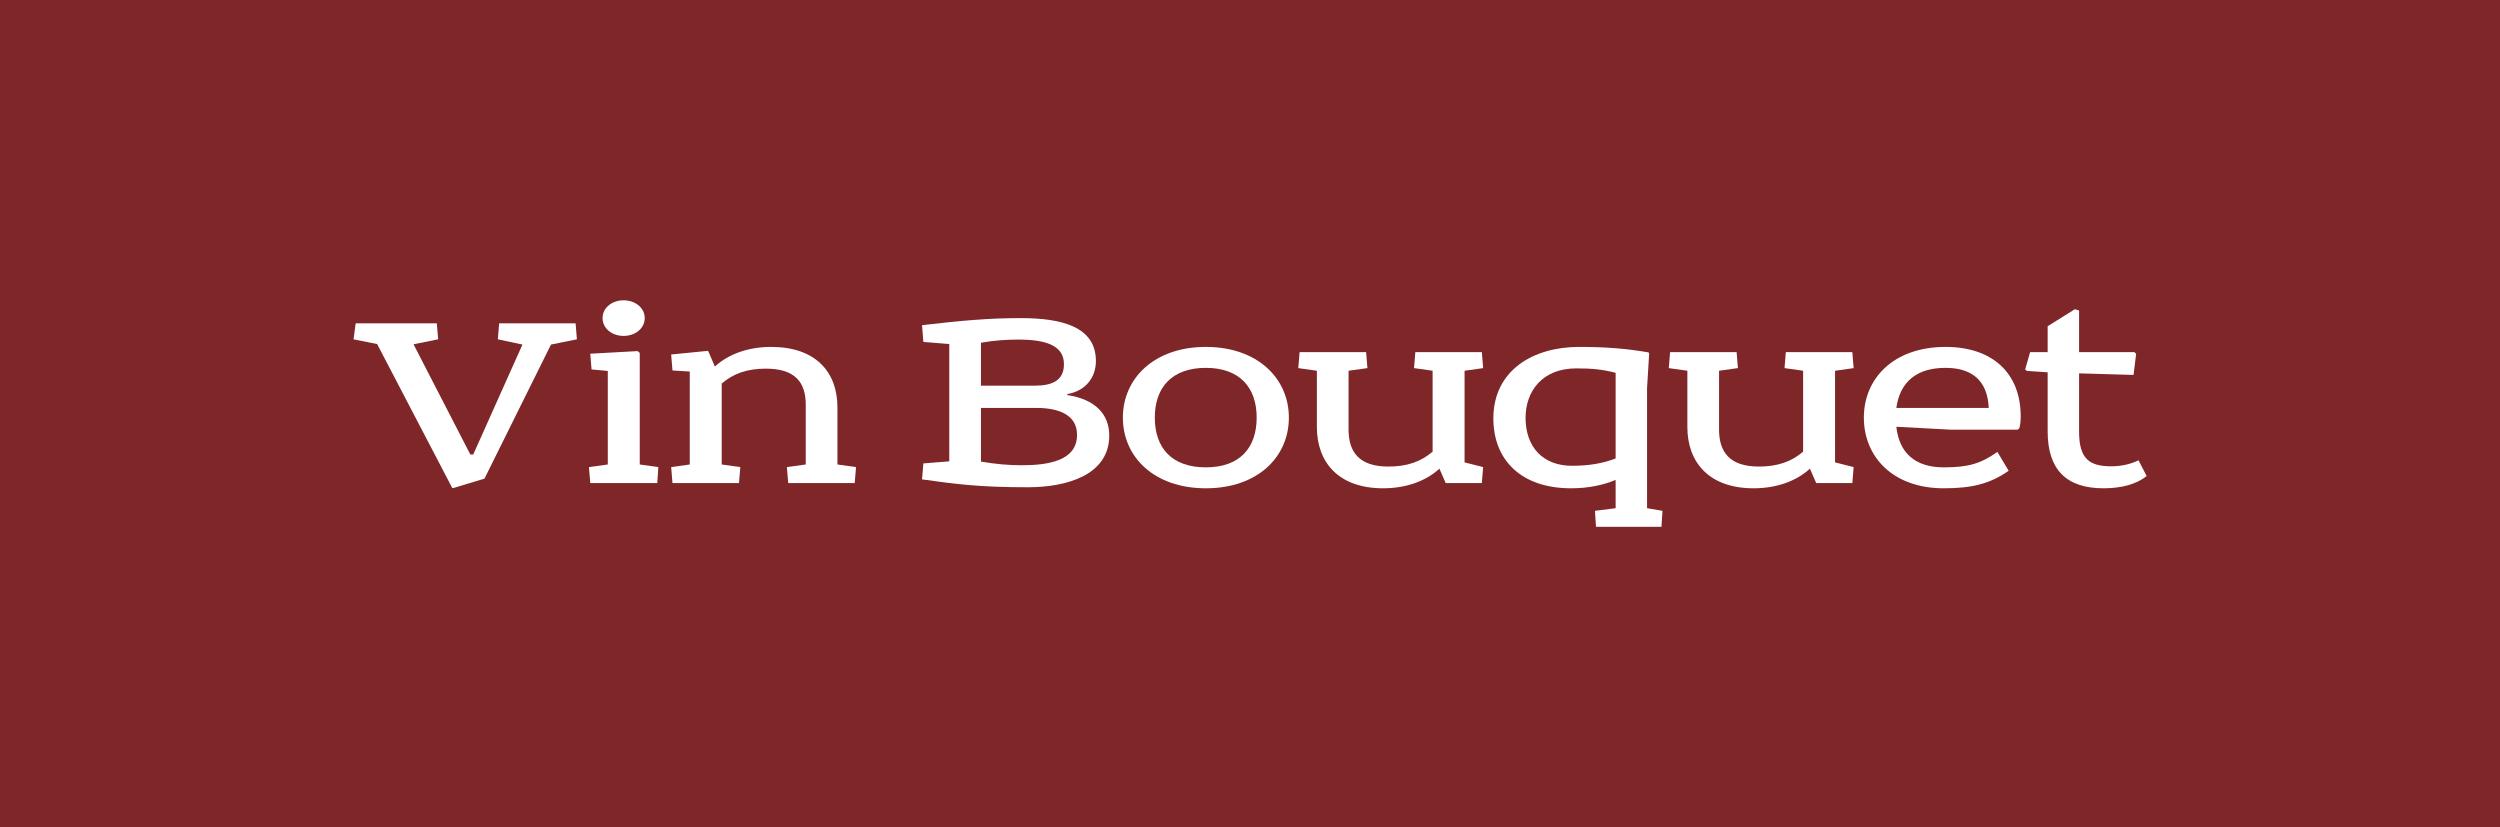
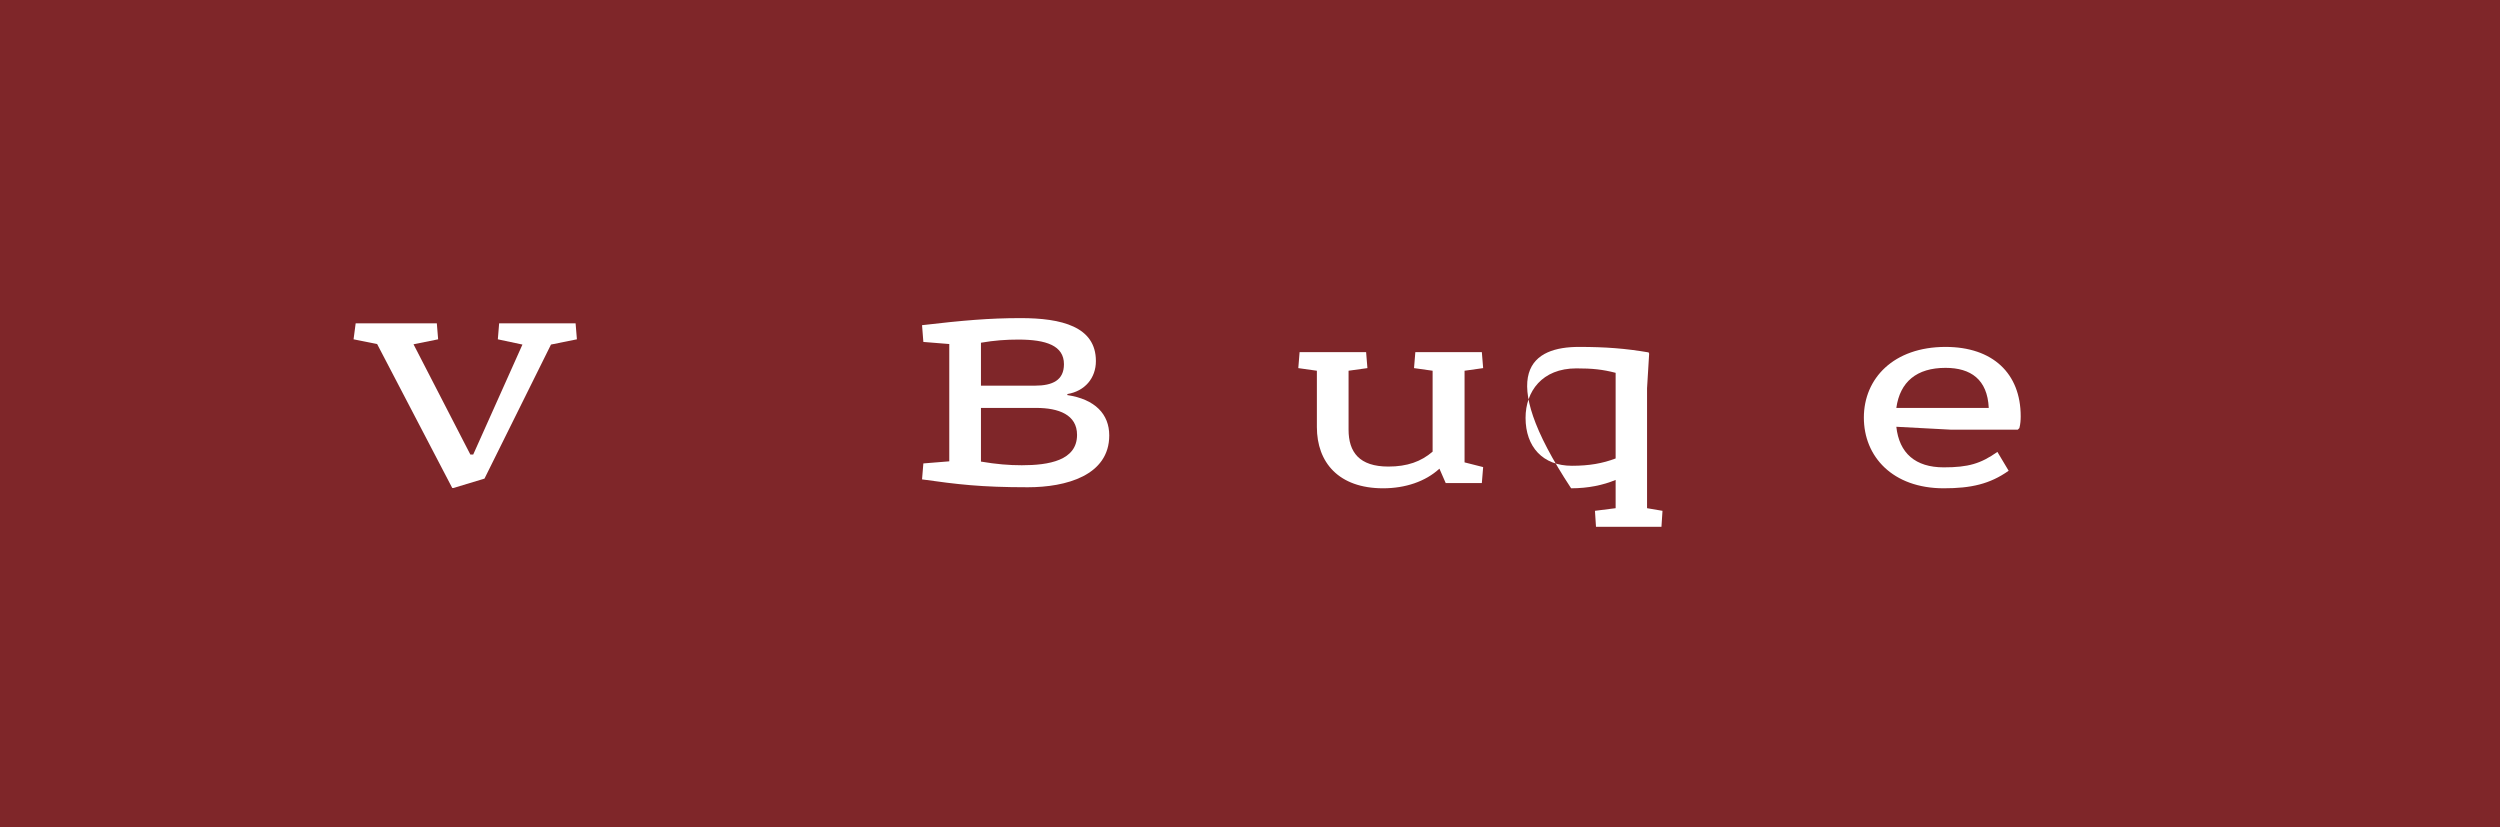
<svg xmlns="http://www.w3.org/2000/svg" width="3300" height="1092" viewBox="0 0 3300 1092" version="1.1" xml:space="preserve" style="fill-rule:evenodd;clip-rule:evenodd;stroke-linejoin:round;stroke-miterlimit:2;">
  <rect x="0" y="0" width="3300" height="1092" fill="#808080" stroke="none" />
  <g transform="matrix(4.167,0,0,4.167,0,0)">
    <rect x="0" y="0" width="792" height="262" style="fill:rgb(127,38,41);" />
    <g transform="matrix(1,0,0,1,138.375,154.596)">
      <path d="M0,-52.168L0.416,-47.109L-7.382,-45.533L10.617,-10.616L11.53,-10.616L27.123,-45.45L19.325,-47.109L19.741,-52.168L43.958,-52.168L44.374,-47.109L36.164,-45.45L15.097,-2.984L5.225,0L4.893,0L-18.91,-45.616L-26.375,-47.109L-25.71,-52.168L0,-52.168Z" style="fill:white;fill-rule:nonzero;" />
    </g>
    <g transform="matrix(1,0,0,1,204.231,147.379)">
-       <path d="M0,-46.61C0,-43.293 -3.068,-40.969 -6.718,-40.969C-10.284,-40.969 -13.355,-43.293 -13.355,-46.61C-13.355,-49.927 -10.284,-52.251 -6.718,-52.251C-3.068,-52.251 0,-49.927 0,-46.61M-2.24,-36.16L-1.576,-35.578L-1.576,-0.245L4.312,0.583L3.982,5.641L-17.251,5.641L-17.667,0.583L-11.696,-0.245L-11.696,-29.858L-16.838,-30.353L-17.251,-35.332L-2.24,-36.16Z" style="fill:white;fill-rule:nonzero;" />
-     </g>
+       </g>
    <g transform="matrix(1,0,0,1,224.304,151.777)">
-       <path d="M0,-40.641L2.157,-35.665C6.555,-39.73 12.94,-41.884 19.99,-41.884C34.09,-41.884 40.974,-33.923 40.974,-22.725L40.974,-4.643L46.863,-3.815L46.448,1.243L25.381,1.243L24.966,-3.815L30.938,-4.643L30.938,-23.556C30.938,-30.689 27.538,-35 18.331,-35C12.358,-35 7.964,-33.425 4.314,-30.274L4.314,-4.643L10.201,-3.815L9.789,1.243L-11.278,1.243L-11.693,-3.815L-5.804,-4.643L-5.804,-34.089L-11.278,-34.422L-11.693,-39.481L0,-40.641Z" style="fill:white;fill-rule:nonzero;" />
-     </g>
+       </g>
    <g transform="matrix(1,0,0,1,310.741,108.899)">
      <path d="M0,37.321C4.896,38.152 8.875,38.481 12.939,38.481C21.482,38.481 30.44,36.988 30.44,28.862C30.44,22.473 24.633,20.319 17.5,20.319L0,20.319L0,37.321ZM0,13.269L17.088,13.269C22.725,13.269 26.292,11.528 26.292,6.468C26.292,0.578 20.654,-1.329 11.862,-1.329C8.047,-1.329 4.314,-1.08 0,-0.335L0,13.269ZM-18.661,-5.89C-5.804,-7.386 2.572,-8.13 12.607,-8.13C25.464,-8.13 36.413,-5.477 36.413,5.471C36.413,10.863 32.929,15.011 27.372,15.922L27.372,16.254C36.164,17.58 40.641,22.31 40.641,29.028C40.641,41.718 26.957,45.451 14.848,45.451C-0.167,45.451 -7.382,44.537 -18.661,42.961L-18.245,37.903L-10.035,37.238L-10.035,0.08L-18.245,-0.582L-18.661,-5.89Z" style="fill:white;fill-rule:nonzero;" />
    </g>
    <g transform="matrix(1,0,0,1,365.814,132.286)">
-       <path d="M0,0C0,9.623 5.391,15.759 16.174,15.759C26.874,15.759 32.265,9.623 32.265,0C32.265,-9.539 26.874,-15.758 16.174,-15.758C5.391,-15.758 0,-9.539 0,0M42.466,0C42.466,12.441 32.597,22.393 16.174,22.393C-0.25,22.393 -10.118,12.441 -10.118,0C-10.118,-12.358 -0.25,-22.393 16.174,-22.393C32.597,-22.393 42.466,-12.358 42.466,0" style="fill:white;fill-rule:nonzero;" />
-     </g>
+       </g>
    <g transform="matrix(1,0,0,1,457.962,113.21)">
      <path d="M0,39.81L-1.991,35.25C-6.386,39.315 -12.773,41.469 -19.823,41.469C-33.924,41.469 -40.808,33.259 -40.808,22.06L-40.808,4.228L-46.694,3.4L-46.281,-1.659L-25.212,-1.659L-24.8,3.4L-30.77,4.228L-30.77,22.892C-30.77,30.024 -27.369,34.585 -18.162,34.585C-12.192,34.585 -7.795,33.01 -4.146,29.858L-4.146,4.228L-10.035,3.4L-9.619,-1.659L11.447,-1.659L11.862,3.4L5.973,4.228L5.973,33.259L11.862,34.751L11.447,39.81L0,39.81Z" style="fill:white;fill-rule:nonzero;" />
    </g>
    <g transform="matrix(1,0,0,1,511.792,158.662)">
-       <path d="M0,-40.559C-4.148,-41.636 -7.382,-41.968 -12.441,-41.968C-23.307,-41.968 -28.532,-34.669 -28.532,-26.293C-28.532,-17.085 -23.058,-11.116 -13.851,-11.116C-8.376,-11.116 -4.148,-11.86 0,-13.436L0,-40.559ZM9.952,-35.666L9.952,2.322L14.845,3.15L14.516,8.21L-6.222,8.21L-6.552,3.15L0,2.322L0,-6.635C-3.981,-4.976 -8.709,-3.983 -14.1,-3.983C-30.024,-3.983 -38.733,-13.023 -38.733,-26.126C-38.733,-41.39 -26.043,-48.769 -11.613,-48.769C-3.151,-48.769 3.151,-48.273 10.45,-47.027L10.616,-46.615L9.952,-35.666Z" style="fill:white;fill-rule:nonzero;" />
+       <path d="M0,-40.559C-4.148,-41.636 -7.382,-41.968 -12.441,-41.968C-23.307,-41.968 -28.532,-34.669 -28.532,-26.293C-28.532,-17.085 -23.058,-11.116 -13.851,-11.116C-8.376,-11.116 -4.148,-11.86 0,-13.436L0,-40.559ZM9.952,-35.666L9.952,2.322L14.845,3.15L14.516,8.21L-6.222,8.21L-6.552,3.15L0,2.322L0,-6.635C-3.981,-4.976 -8.709,-3.983 -14.1,-3.983C-38.733,-41.39 -26.043,-48.769 -11.613,-48.769C-3.151,-48.769 3.151,-48.273 10.45,-47.027L10.616,-46.615L9.952,-35.666Z" style="fill:white;fill-rule:nonzero;" />
    </g>
    <g transform="matrix(1,0,0,1,575.325,113.21)">
-       <path d="M0,39.81L-1.991,35.25C-6.386,39.315 -12.774,41.469 -19.824,41.469C-33.924,41.469 -40.808,33.259 -40.808,22.06L-40.808,4.228L-46.694,3.4L-46.282,-1.659L-25.213,-1.659L-24.8,3.4L-30.77,4.228L-30.77,22.892C-30.77,30.024 -27.369,34.585 -18.162,34.585C-12.192,34.585 -7.795,33.01 -4.146,29.858L-4.146,4.228L-10.035,3.4L-9.62,-1.659L11.447,-1.659L11.862,3.4L5.973,4.228L5.973,33.259L11.862,34.751L11.447,39.81L0,39.81Z" style="fill:white;fill-rule:nonzero;" />
-     </g>
+       </g>
    <g transform="matrix(1,0,0,1,629.985,135.354)">
      <path d="M0,-6.136C-0.412,-15.177 -5.721,-18.826 -13.685,-18.826C-22.809,-18.826 -28.116,-14.432 -29.276,-6.136L0,-6.136ZM-12.108,0.748L-29.276,-0.166C-28.365,8.213 -23.224,12.691 -14.266,12.691C-6.468,12.691 -2.569,11.531 2.739,7.798L6.306,13.768C0.333,17.999 -5.638,19.325 -14.266,19.325C-30.437,19.325 -39.561,9.29 -39.561,-3.068C-39.561,-15.509 -30.107,-25.461 -13.685,-25.461C1.246,-25.461 10.121,-17.085 10.121,-3.483C10.121,-2.32 10.038,-0.994 9.706,0.249L9.207,0.748L-12.108,0.748Z" style="fill:white;fill-rule:nonzero;" />
    </g>
    <g transform="matrix(1,0,0,1,648.646,141.075)">
-       <path d="M0,-29.523L0,-37.736L8.628,-43.127L9.954,-42.712L9.954,-29.523L27.455,-29.523L28.036,-29.027L27.205,-22.307L9.954,-22.805L9.954,-4.311C9.954,4.317 13.271,6.638 20.155,6.638C23.224,6.638 26.295,5.976 28.781,4.73L31.354,9.709C28.119,12.361 23.307,13.604 17.669,13.604C5.641,13.604 0,7.386 0,-4.394L0,-23.138L-6.552,-23.553L-7.131,-24.048L-5.555,-29.523L0,-29.523Z" style="fill:white;fill-rule:nonzero;" />
-     </g>
+       </g>
  </g>
</svg>